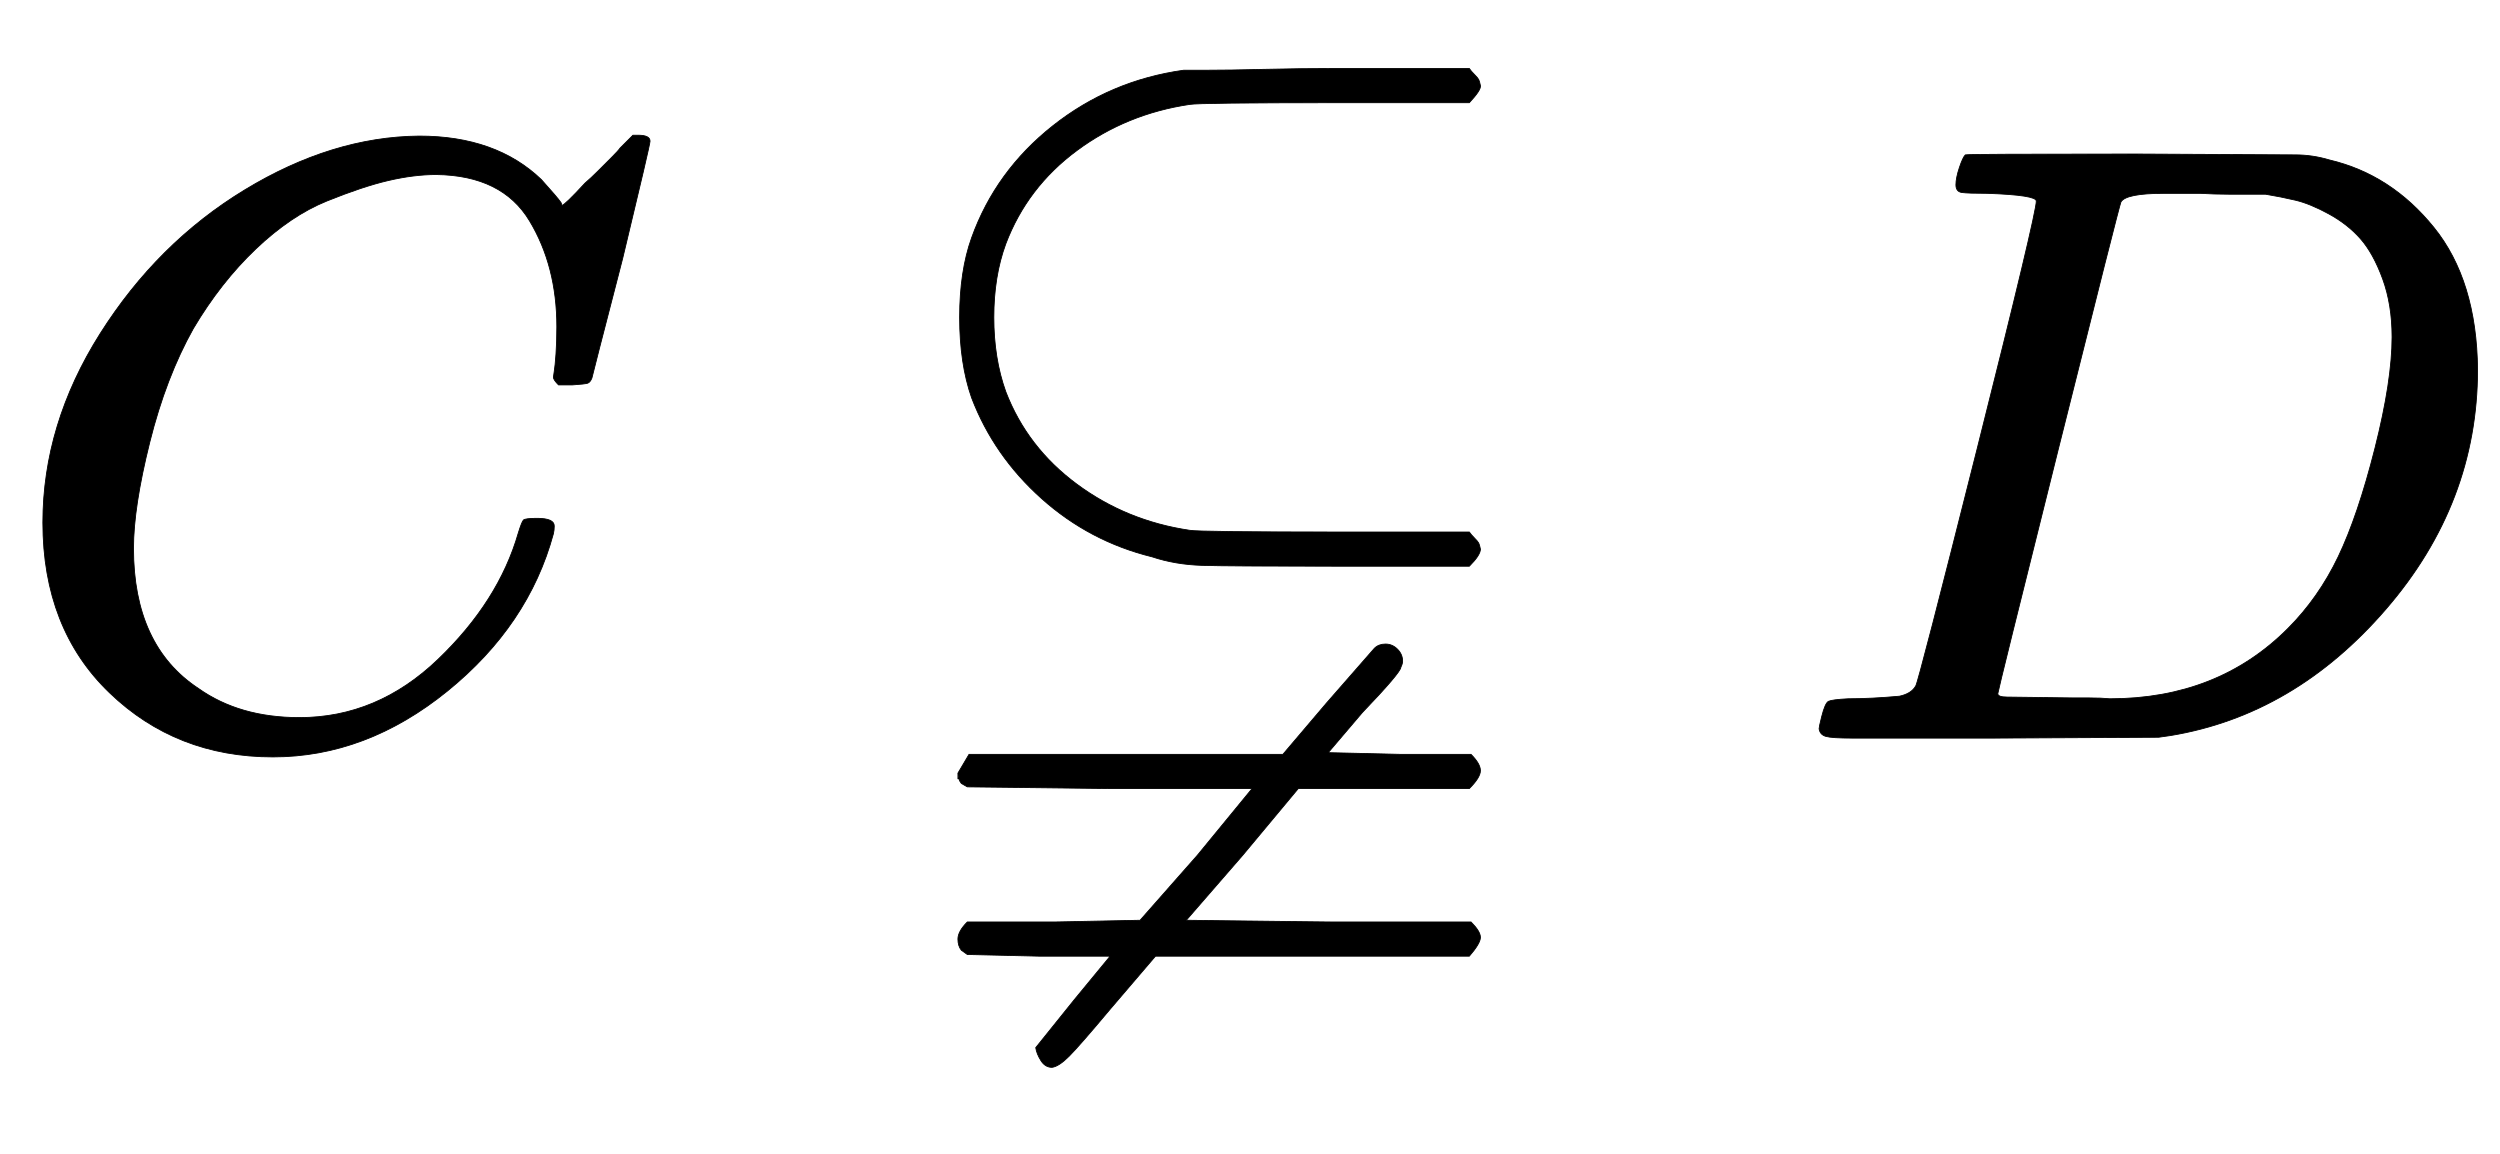
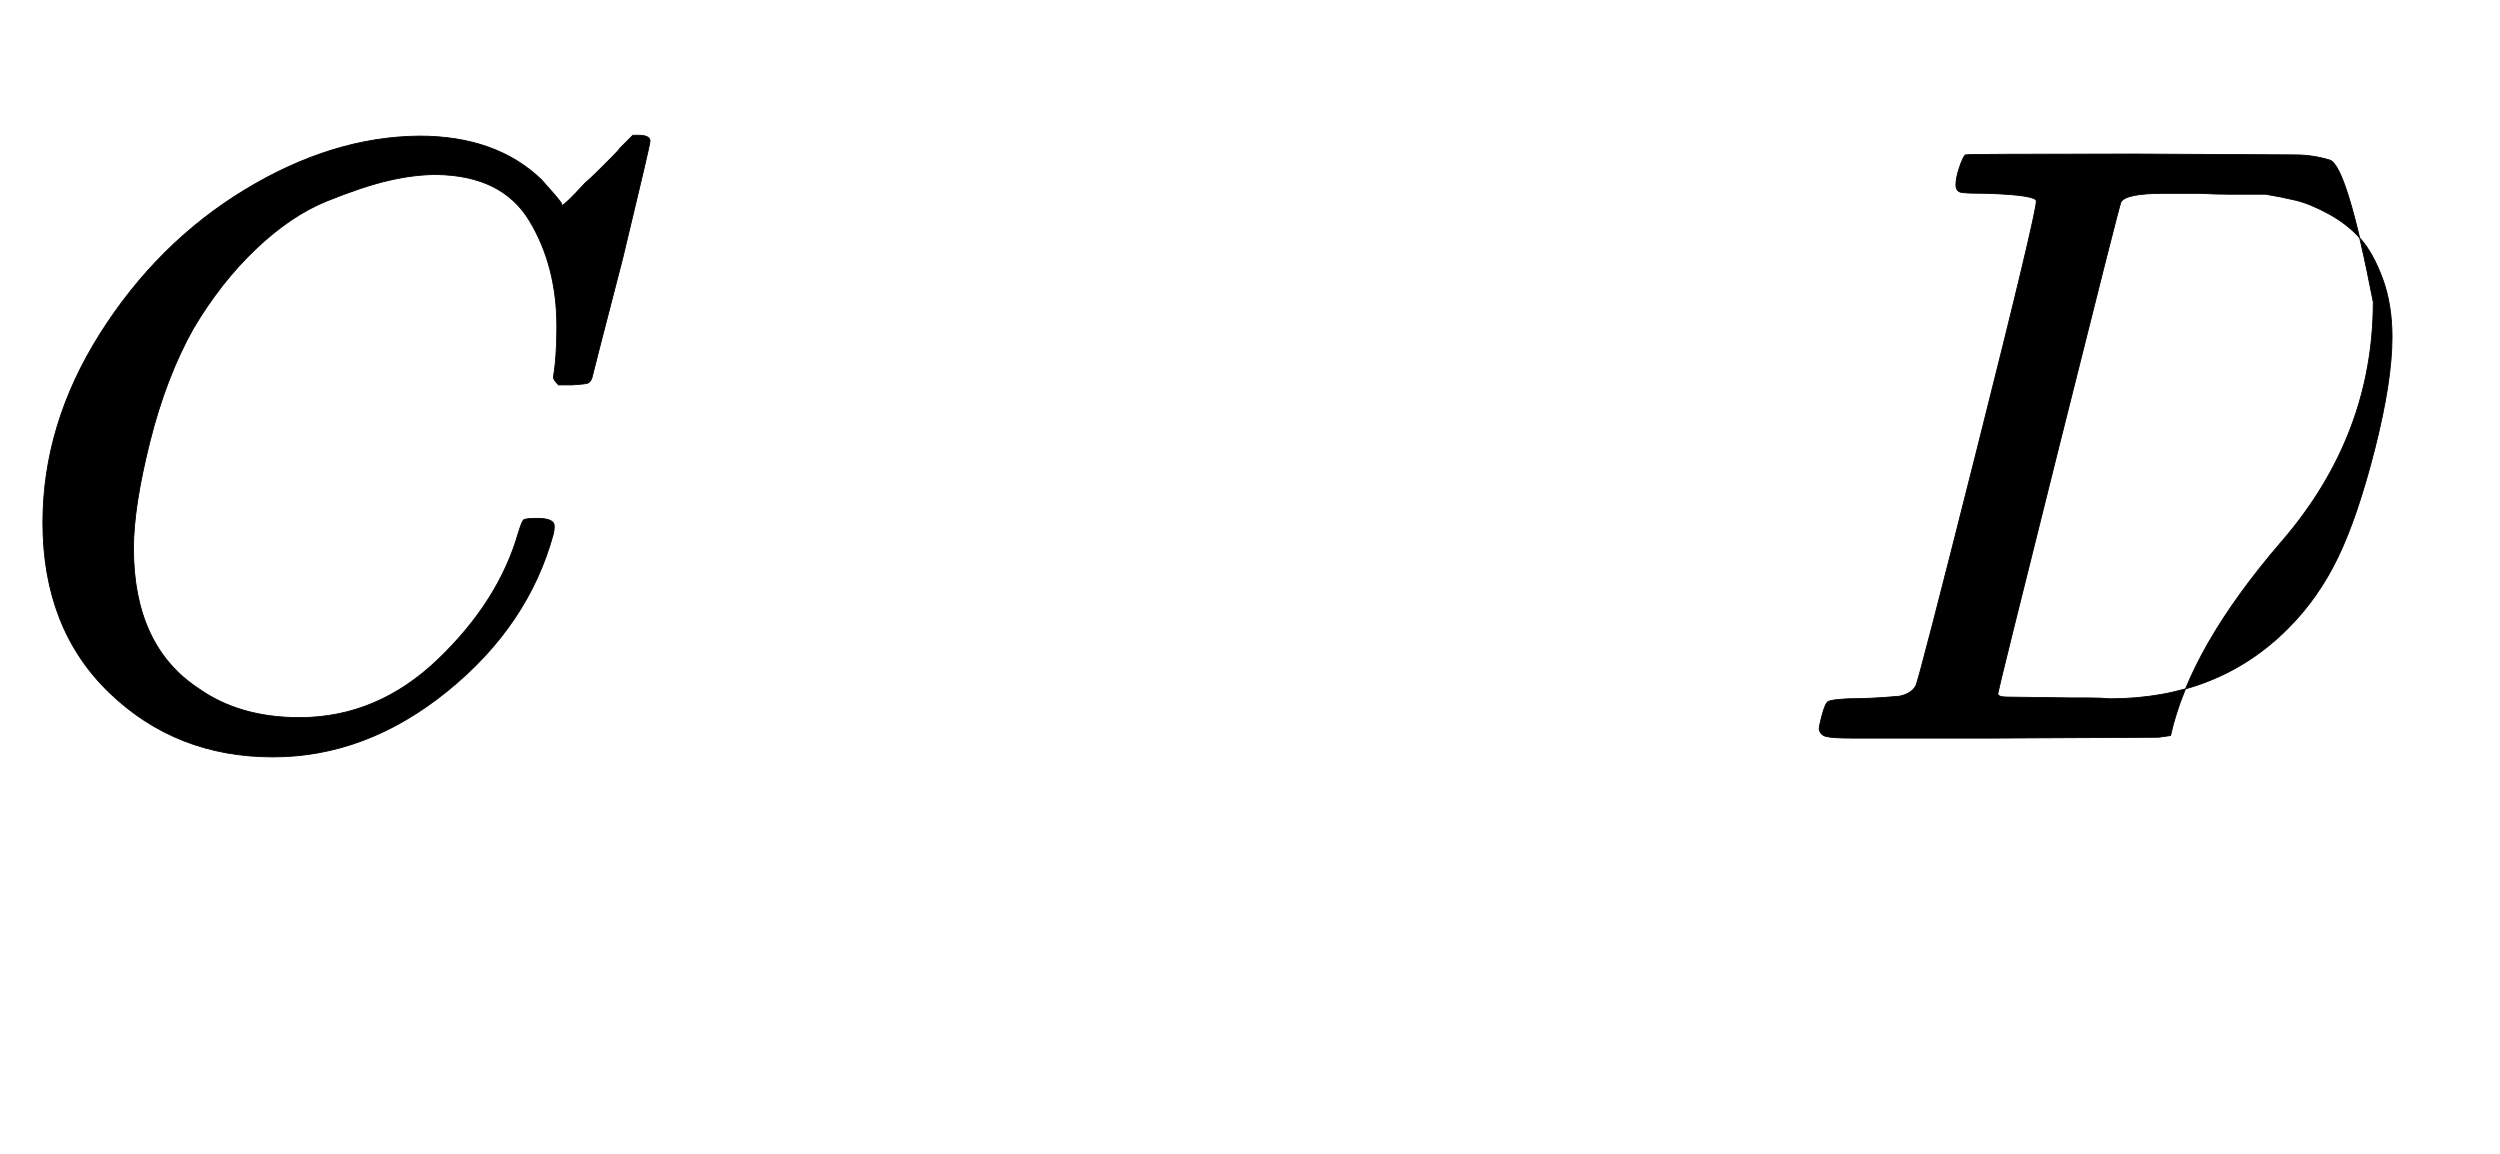
<svg xmlns="http://www.w3.org/2000/svg" xmlns:xlink="http://www.w3.org/1999/xlink" style="vertical-align:-1.13ex" width="6.789ex" height="3.134ex" viewBox="0 -863.1 2923.1 1349.5">
  <defs>
    <path id="a" stroke-width="1" d="M50 252q0 115 67 221t169 168 204 63q90 0 143-51 9-10 15-17t8-10l1-3q3 0 27 26 7 6 15 14t16 16 10 11l15 15h6q14 0 14-7 0-4-32-137-36-139-36-140-2-5-5-6t-18-2h-16q-6 6-6 9 0 1 1 7t2 20 1 32q0 71-32 124t-109 54q-26 0-56-7t-72-24-83-56-73-93q-32-57-51-133t-19-124q0-114 76-164 48-34 118-34 91 0 162 68t94 148q4 13 6 15t16 2q20 0 20-9 0-5-1-9-29-107-124-184T319-22q-113 0-191 75T50 252z" />
-     <path id="b" stroke-width="1" d="M693 221q0-7-13-20H524q-126 0-157 1t-58 10q-73 18-129 68T98 398q-14 40-14 94t14 93q28 78 95 131t153 65h27q26 0 67 1t80 1h160q2-3 6-7t5-6 2-7-13-20H526q-162 0-173-2-74-11-132-54t-83-109q-14-38-14-86t14-87q25-65 83-108t132-54q11-2 173-2h154q2-3 6-7t5-6 2-7zM82-48v7l13 22h367l51 60 56 64q5 5 13 5t14-6 6-14q0-3-2-7 0-6-45-53l-40-47 85-2h82q11-11 11-19t-13-21H480l-65-78-66-76 166-2h167q11-11 11-18t-13-22H313l-53-62q-36-43-48-55t-20-13q-8 0-13 8t-6 15q1 1 45 56l42 51h-82l-85 2-7 5q-4 5-4 13 0 9 11 20h102l100 2 67 76 64 78H260L93-57l-7 4q-4 5-4 12z" />
-     <path id="c" stroke-width="1" d="M287 628q0 7-57 9-23 0-30 1t-7 9q0 8 4 20t7 15q2 1 199 1 167-1 187-1t40-6q72-17 122-79t51-166q0-156-107-280T444 3l-14-2-194-1H72Q48 0 41 2t-8 9q0 2 3 14 4 16 8 18t23 3q27 0 60 3 14 3 19 12 3 4 72 278t69 289zm416-159q0 38-11 68t-26 47-37 29-39 16-35 7h-43q-17 0-33 1h-43q-44 0-50-10-2-4-73-288T242 52q0-4 11-4t77-1h19q14 0 24-1 126 0 208 82 36 36 59 84t43 127 20 130z" />
+     <path id="c" stroke-width="1" d="M287 628q0 7-57 9-23 0-30 1t-7 9q0 8 4 20t7 15q2 1 199 1 167-1 187-1t40-6t51-166q0-156-107-280T444 3l-14-2-194-1H72Q48 0 41 2t-8 9q0 2 3 14 4 16 8 18t23 3q27 0 60 3 14 3 19 12 3 4 72 278t69 289zm416-159q0 38-11 68t-26 47-37 29-39 16-35 7h-43q-17 0-33 1h-43q-44 0-50-10-2-4-73-288T242 52q0-4 11-4t77-1h19q14 0 24-1 126 0 208 82 36 36 59 84t43 127 20 130z" />
  </defs>
  <g fill="currentColor" stroke="currentColor" stroke-width="0" transform="scale(1 -1)">
    <use xlink:href="#a" />
    <use x="1038" xlink:href="#b" />
    <use x="2094" xlink:href="#c" />
  </g>
</svg>